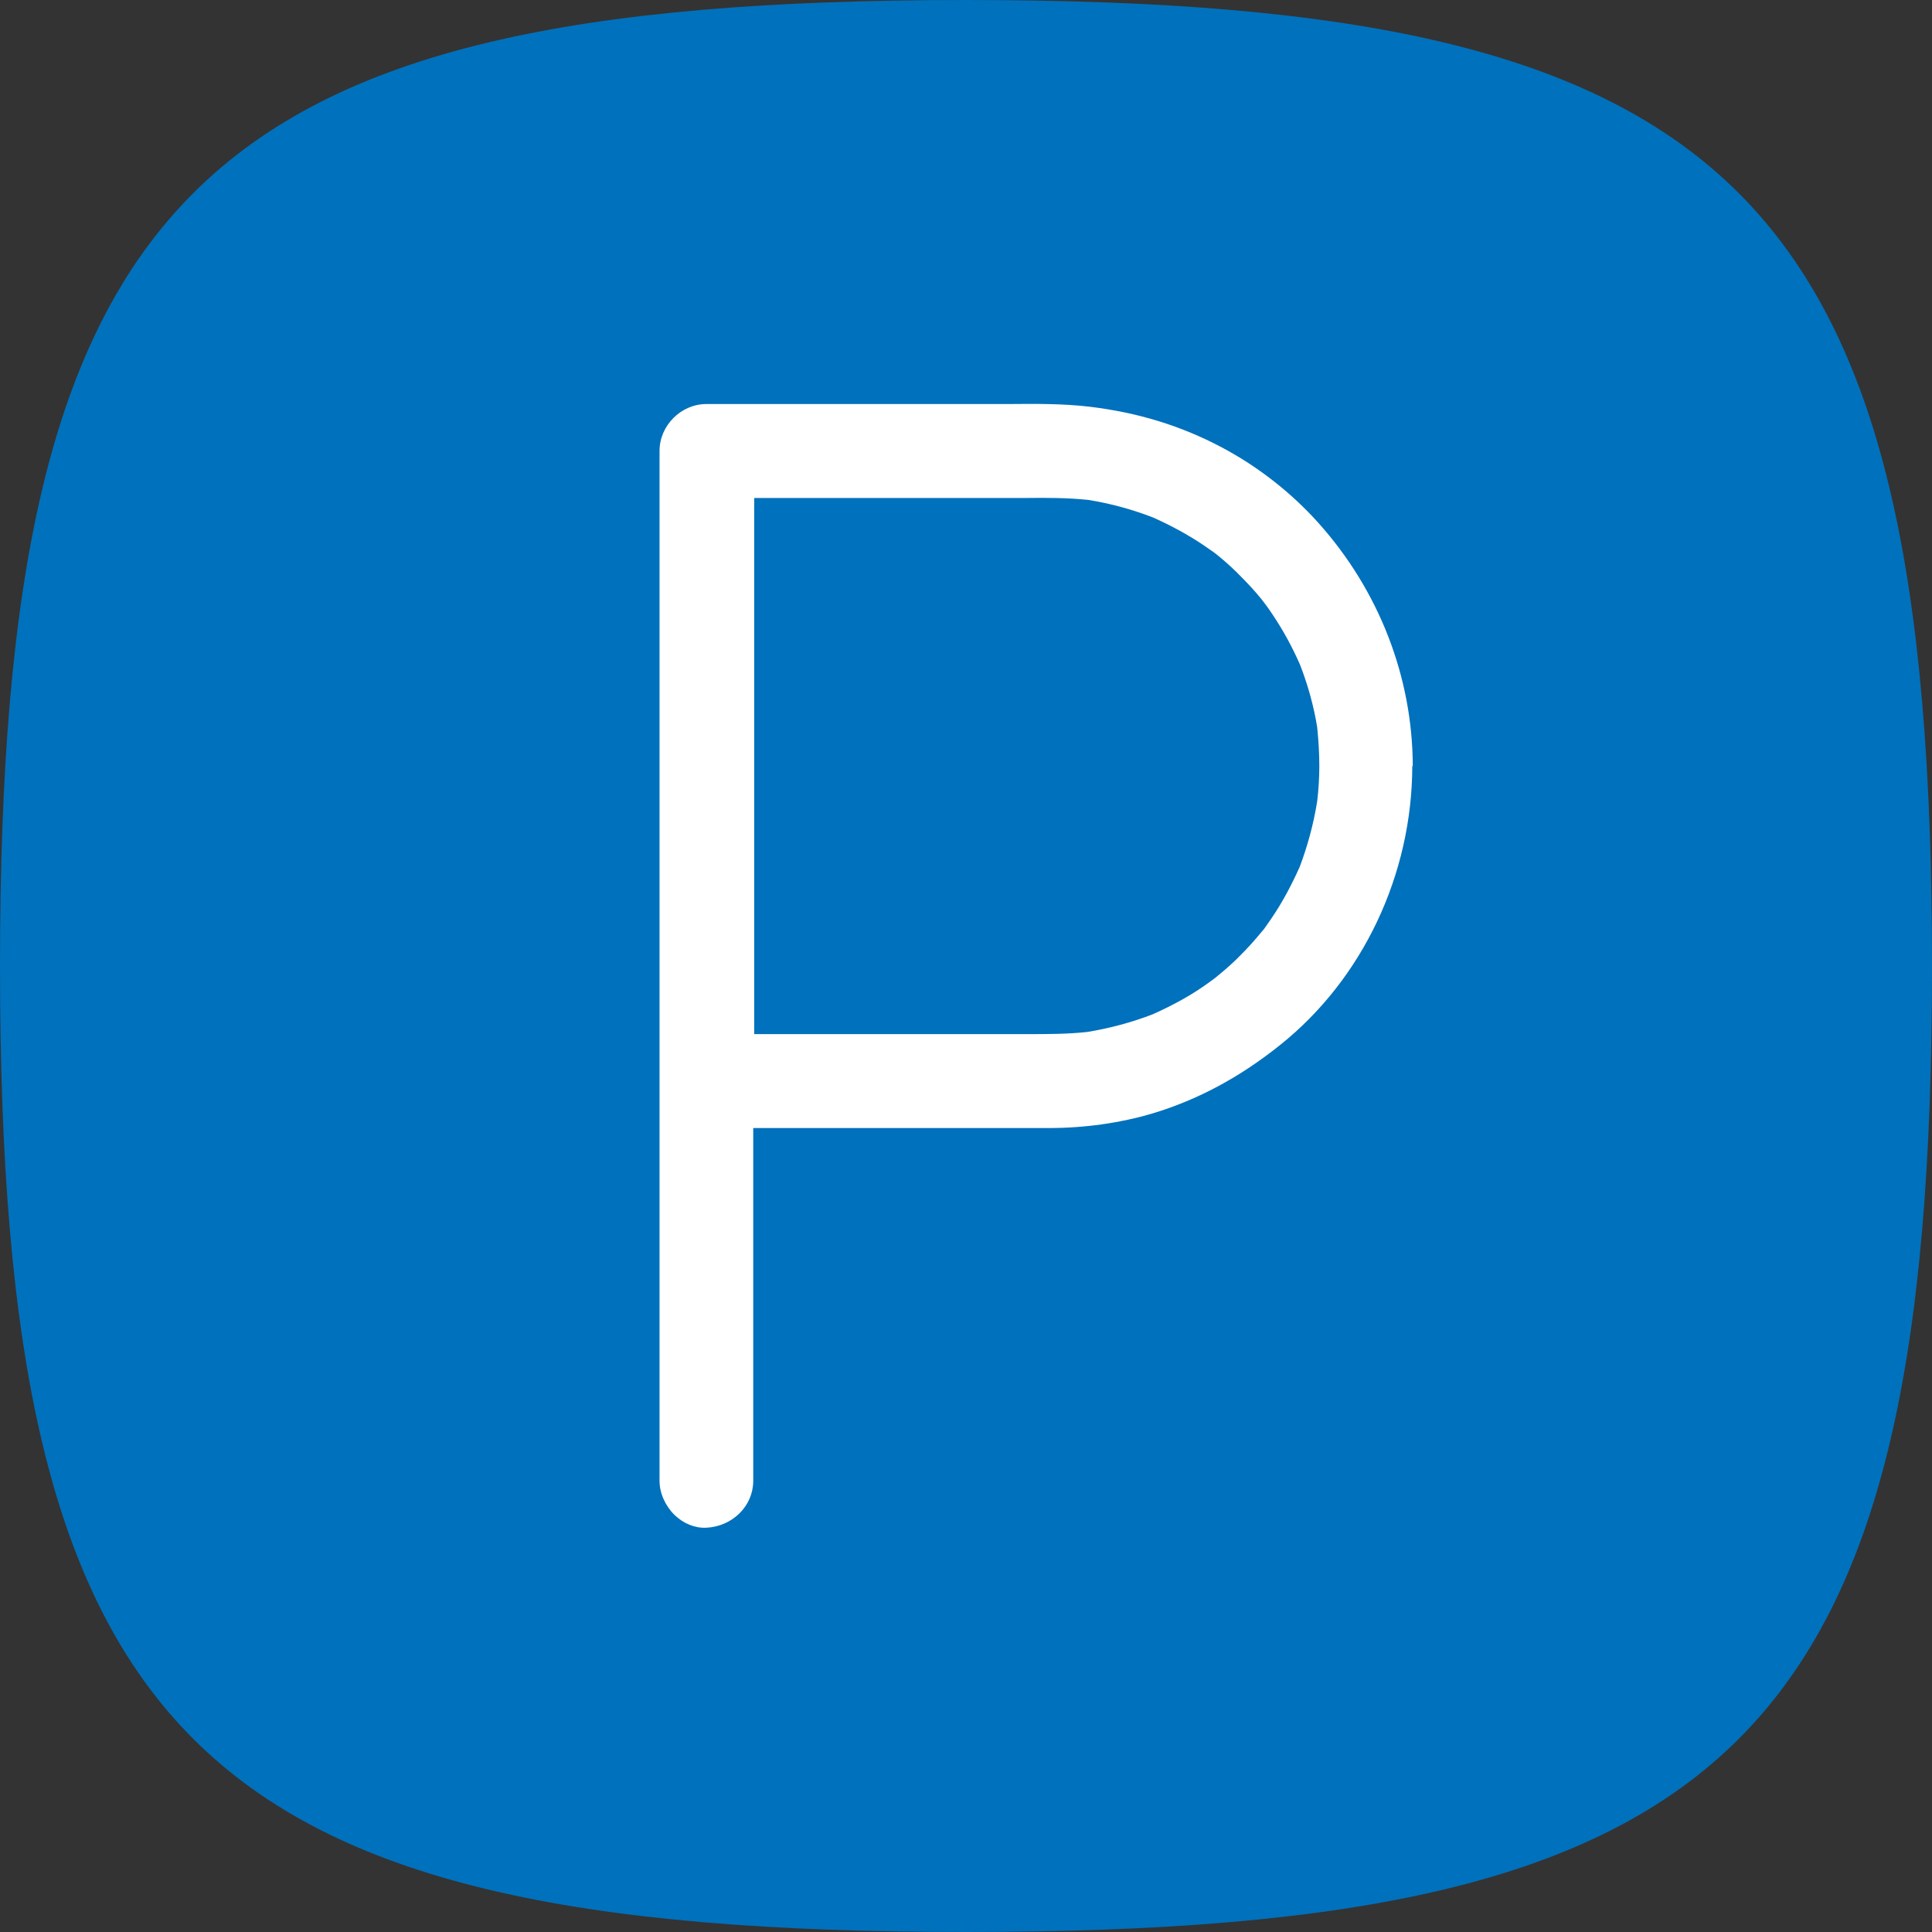
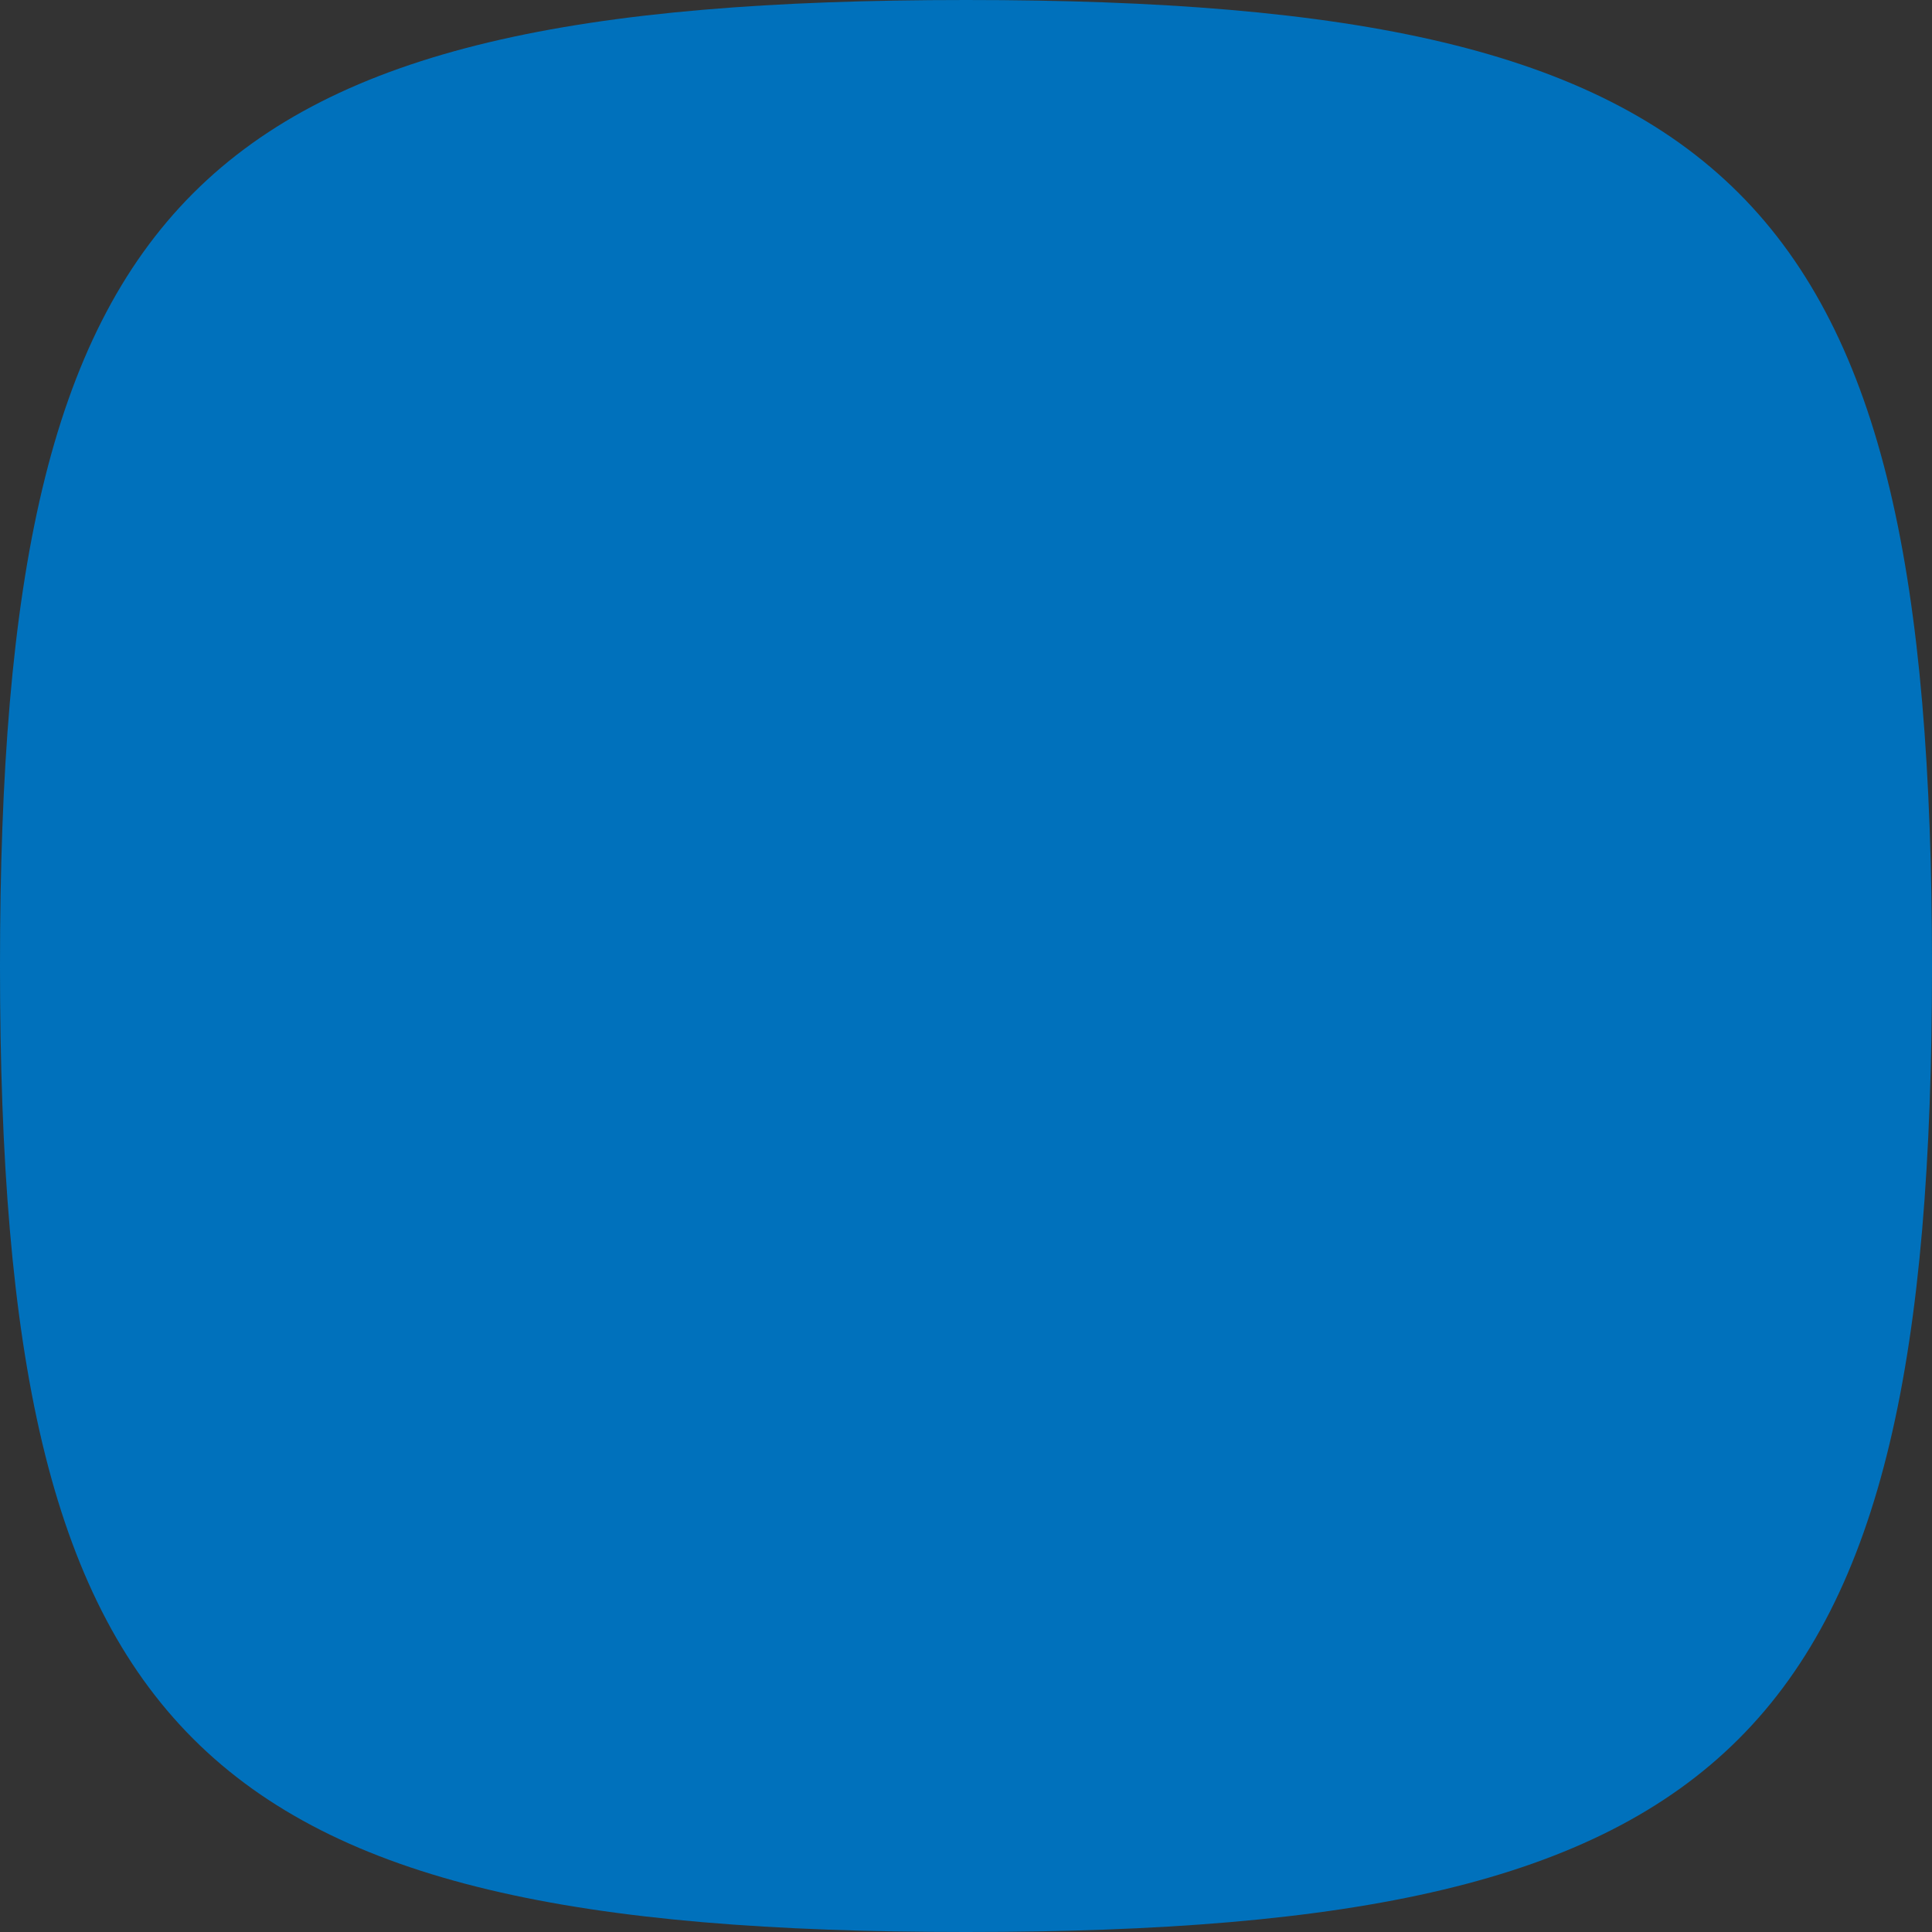
<svg xmlns="http://www.w3.org/2000/svg" id="a" viewBox="0 0 80 80">
  <rect x="0" y="0" width="80" height="80" fill="#333333" stroke="none" />
  <defs>
    <style>.b{fill:#fff;}.c{fill:#0071bc;}</style>
  </defs>
  <path class="c" d="M40,0h0C8,0,0,8,0,40s8,40,40,40,40-8,40-40S72,0,40,0Z" />
-   <path class="b" d="M58.5,31.72c-.01-3.69-1.4-7.27-3.91-10.07-1.12-1.25-2.5-2.33-3.99-3.12-1.69-.9-3.49-1.45-5.49-1.69-1.1-.13-2.25-.12-3.37-.11-.33,0-.66,0-.99,0h-11.5c-1.05,0-1.94,.89-1.94,1.94v22.87c0,.35,0,.71,0,1.06,0,.71,0,1.41,0,2.12,0,.1,0,.14,0,.19v16.41c0,.51,.24,1.04,.63,1.42,.37,.35,.83,.54,1.3,.52,1.09-.05,1.95-.9,1.95-1.94v-14.61h12.23c1.51,0,2.97-.21,4.32-.61,1.88-.57,3.61-1.5,5.28-2.84,3.41-2.73,5.45-7.04,5.46-11.54h0Zm-3.96,1.47c-.15,.94-.4,1.85-.72,2.7-.35,.78-.71,1.45-1.12,2.06-.12,.18-.24,.35-.36,.52l-.12,.14c-.26,.32-.55,.64-.85,.94-.29,.3-.61,.58-.94,.85l-.12,.1c-.18,.13-.35,.26-.53,.38-.62,.42-1.29,.78-2.05,1.12-.88,.34-1.79,.58-2.7,.73-.81,.09-1.62,.09-2.4,.09h-11.4V23.93c0-1.02,0-2.04,0-3.06v-.25h11.29c.81-.01,1.68-.01,2.54,.08,.94,.15,1.84,.4,2.69,.73,.74,.33,1.44,.71,2.08,1.14,.16,.11,.3,.21,.46,.32l.2,.16c.34,.28,.64,.56,.9,.83,.27,.27,.55,.57,.82,.9l.11,.14c.14,.18,.26,.35,.37,.52,.43,.64,.81,1.33,1.14,2.08,.33,.85,.57,1.72,.71,2.58,.06,.59,.09,1.11,.09,1.62,0,.48-.03,.97-.09,1.48Z" />
</svg>